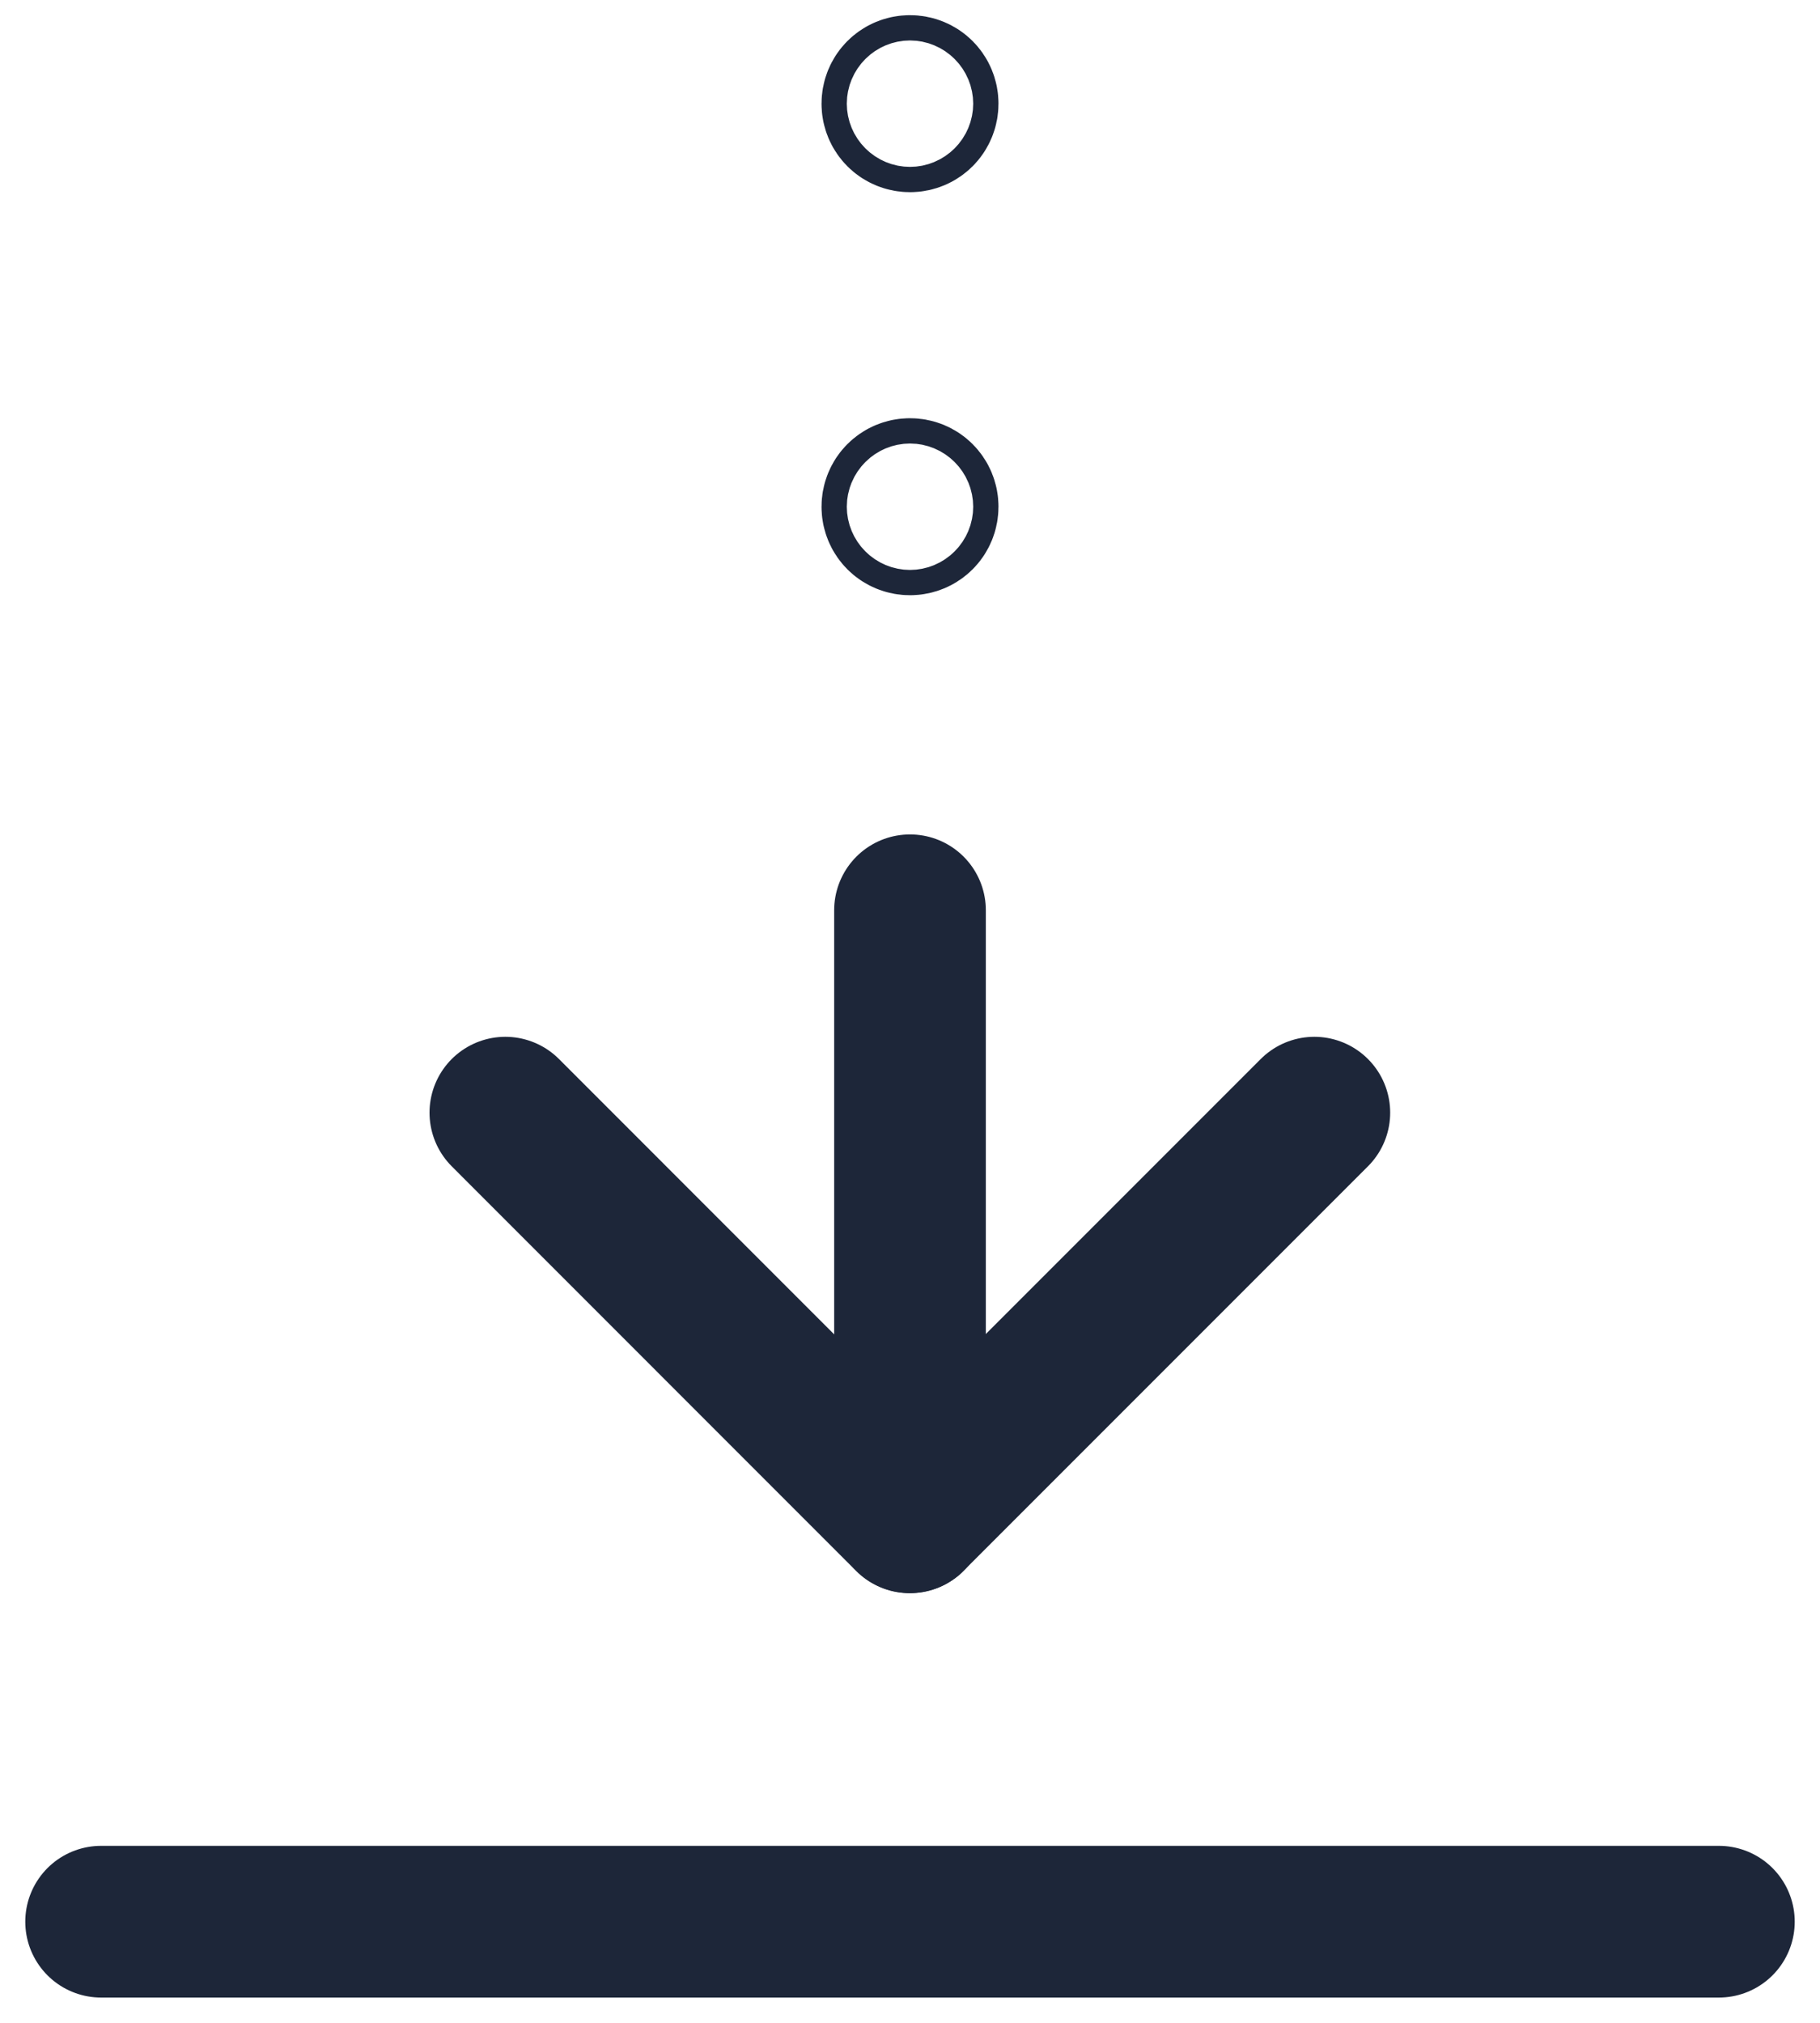
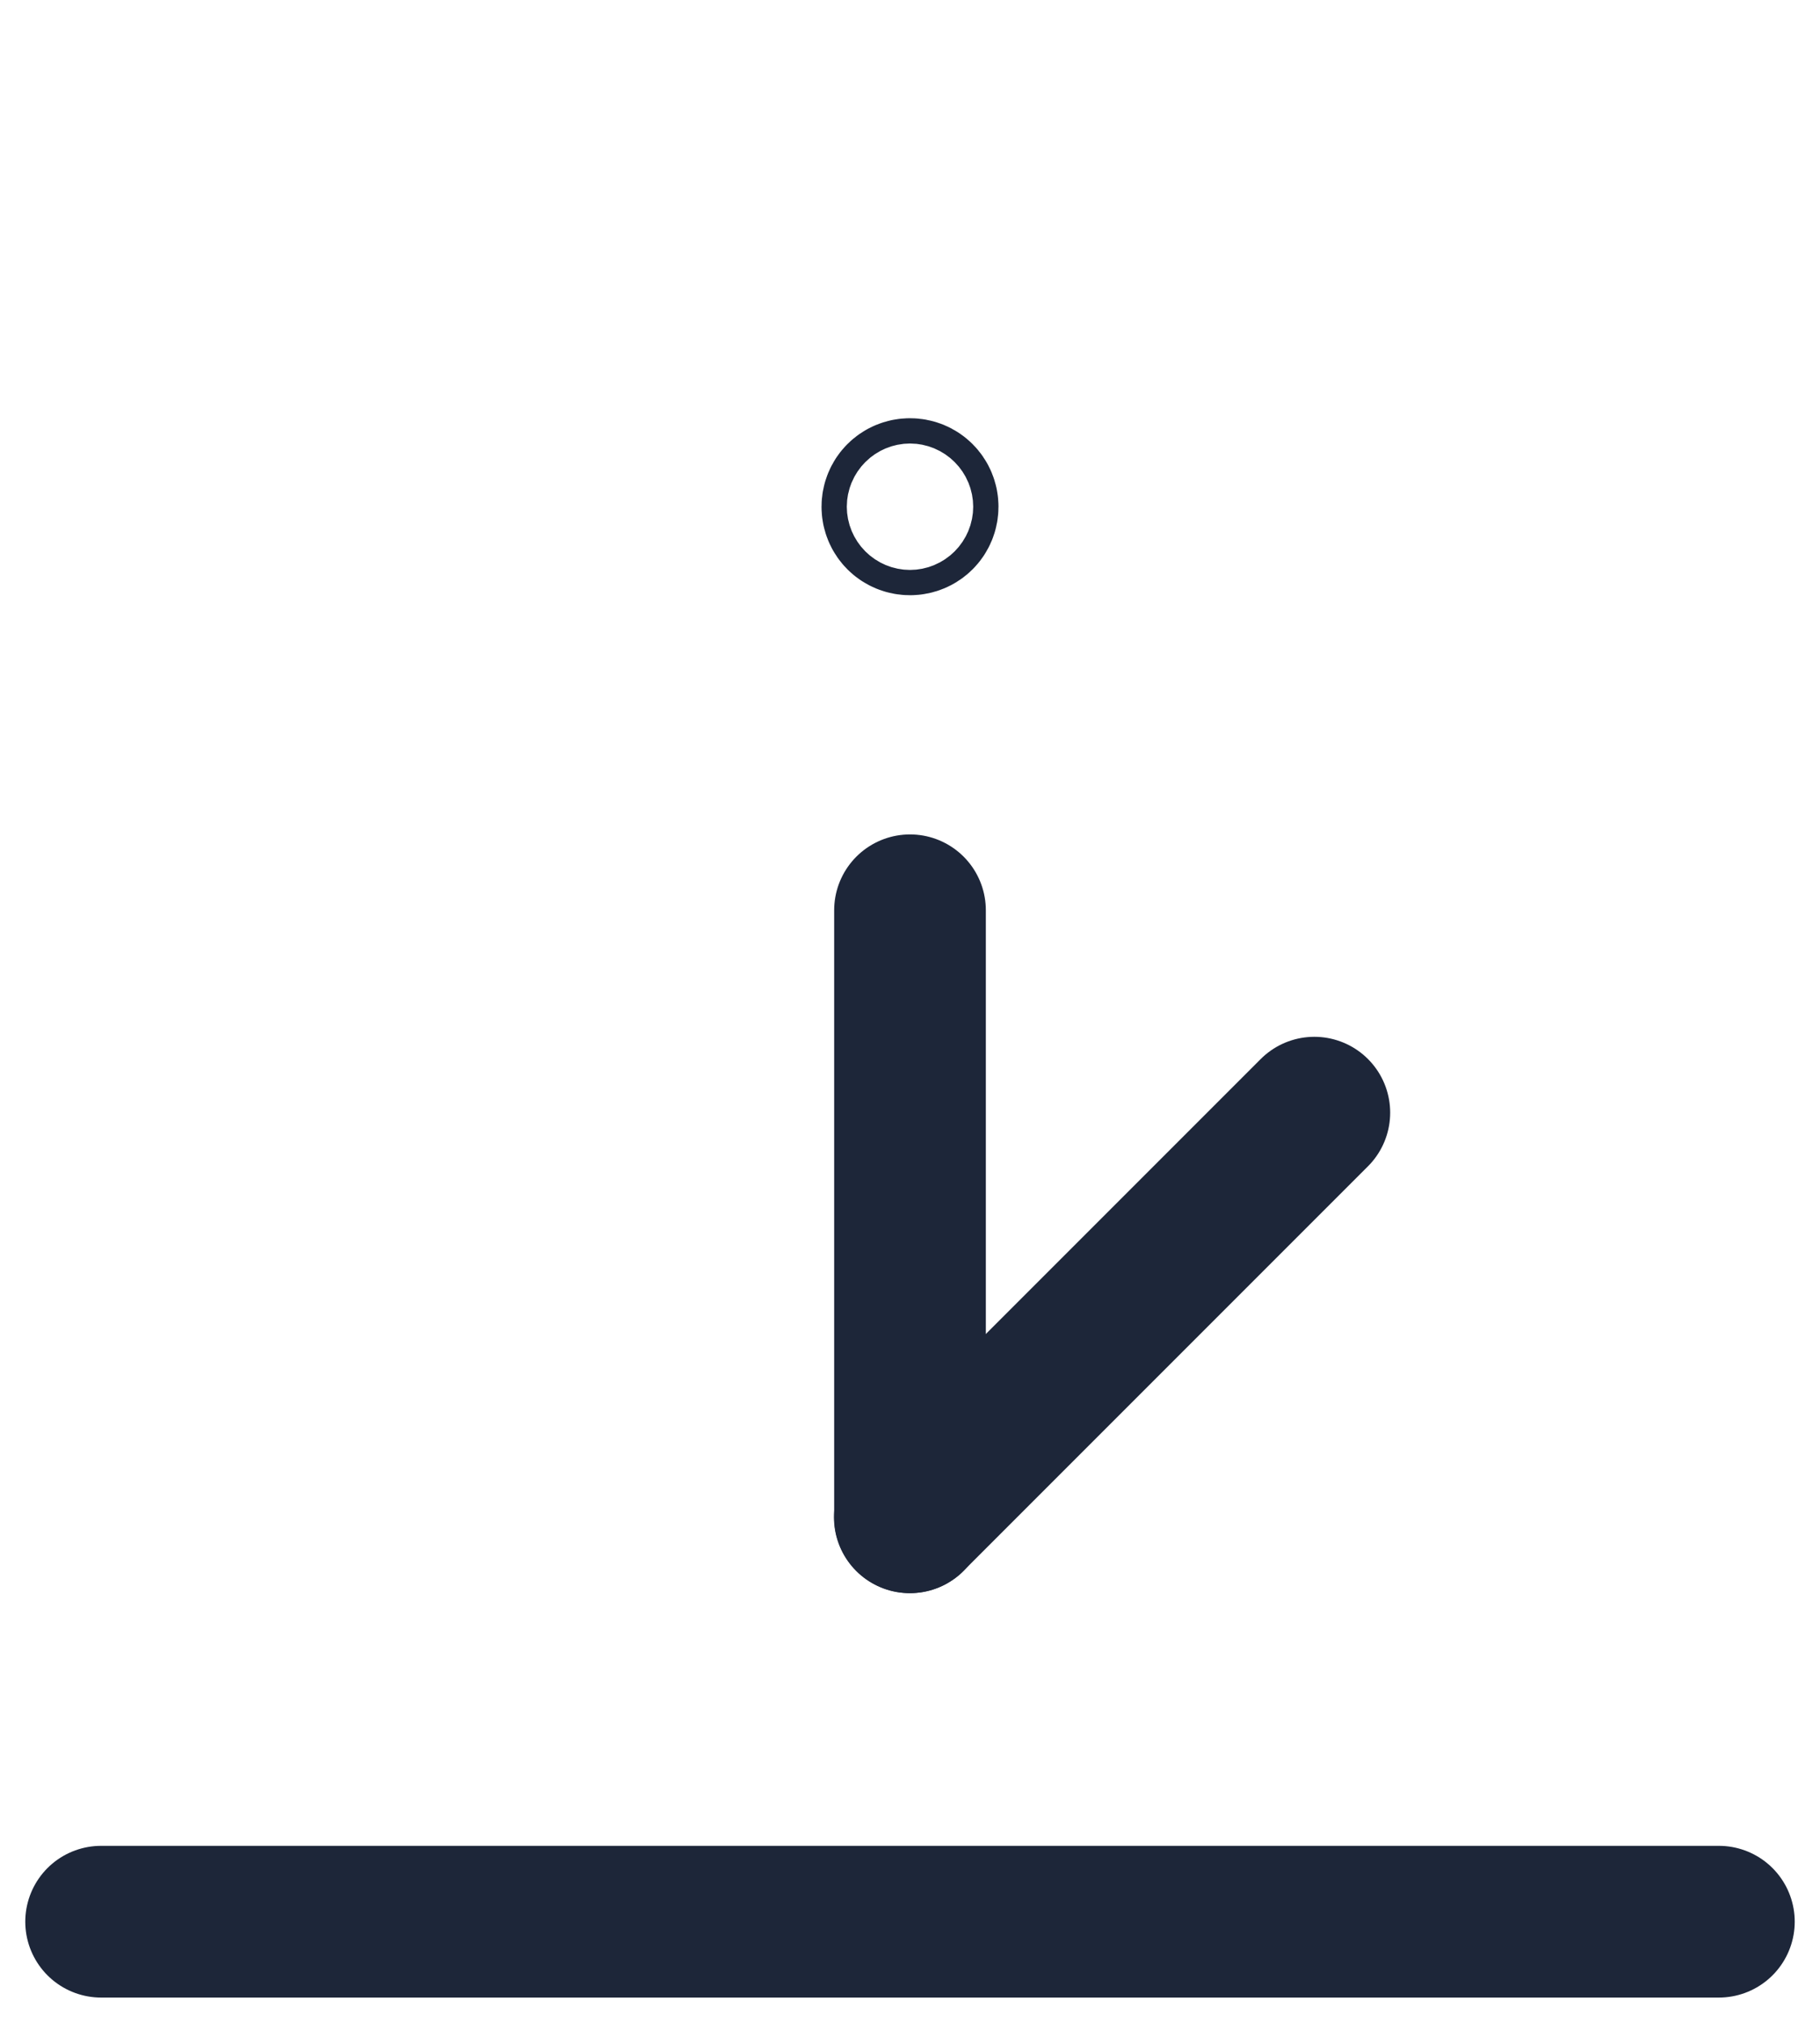
<svg xmlns="http://www.w3.org/2000/svg" width="18" height="20" viewBox="0 0 18 20" fill="none">
  <path d="M9 15.001V9" stroke="#1D2639" stroke-width="1.5" stroke-linecap="round" stroke-linejoin="round" />
  <path d="M9 4.885C8.93 4.885 8.875 4.94 8.875 5.01C8.875 5.08 8.93 5.135 9 5.135C9.07 5.135 9.125 5.08 9.125 5.01C9.125 4.94 9.07 4.885 9 4.885Z" stroke="#1D2639" stroke-width="1.5" stroke-linecap="round" stroke-linejoin="round" />
-   <path d="M9 0.9C8.93 0.9 8.875 0.955 8.875 1.025C8.875 1.095 8.93 1.15 9 1.15C9.07 1.15 9.125 1.095 9.125 1.025C9.125 0.955 9.07 0.9 9 0.9Z" stroke="#1D2639" stroke-width="1.5" stroke-linecap="round" stroke-linejoin="round" />
  <path d="M17 19H1" stroke="#1D2639" stroke-width="1.5" stroke-linecap="round" stroke-linejoin="round" />
-   <path d="M12.999 11.001L8.998 15.002L4.998 11.001" stroke="#1D2639" stroke-width="1.5" stroke-linecap="round" stroke-linejoin="round" />
+   <path d="M12.999 11.001L8.998 15.002" stroke="#1D2639" stroke-width="1.5" stroke-linecap="round" stroke-linejoin="round" />
</svg>